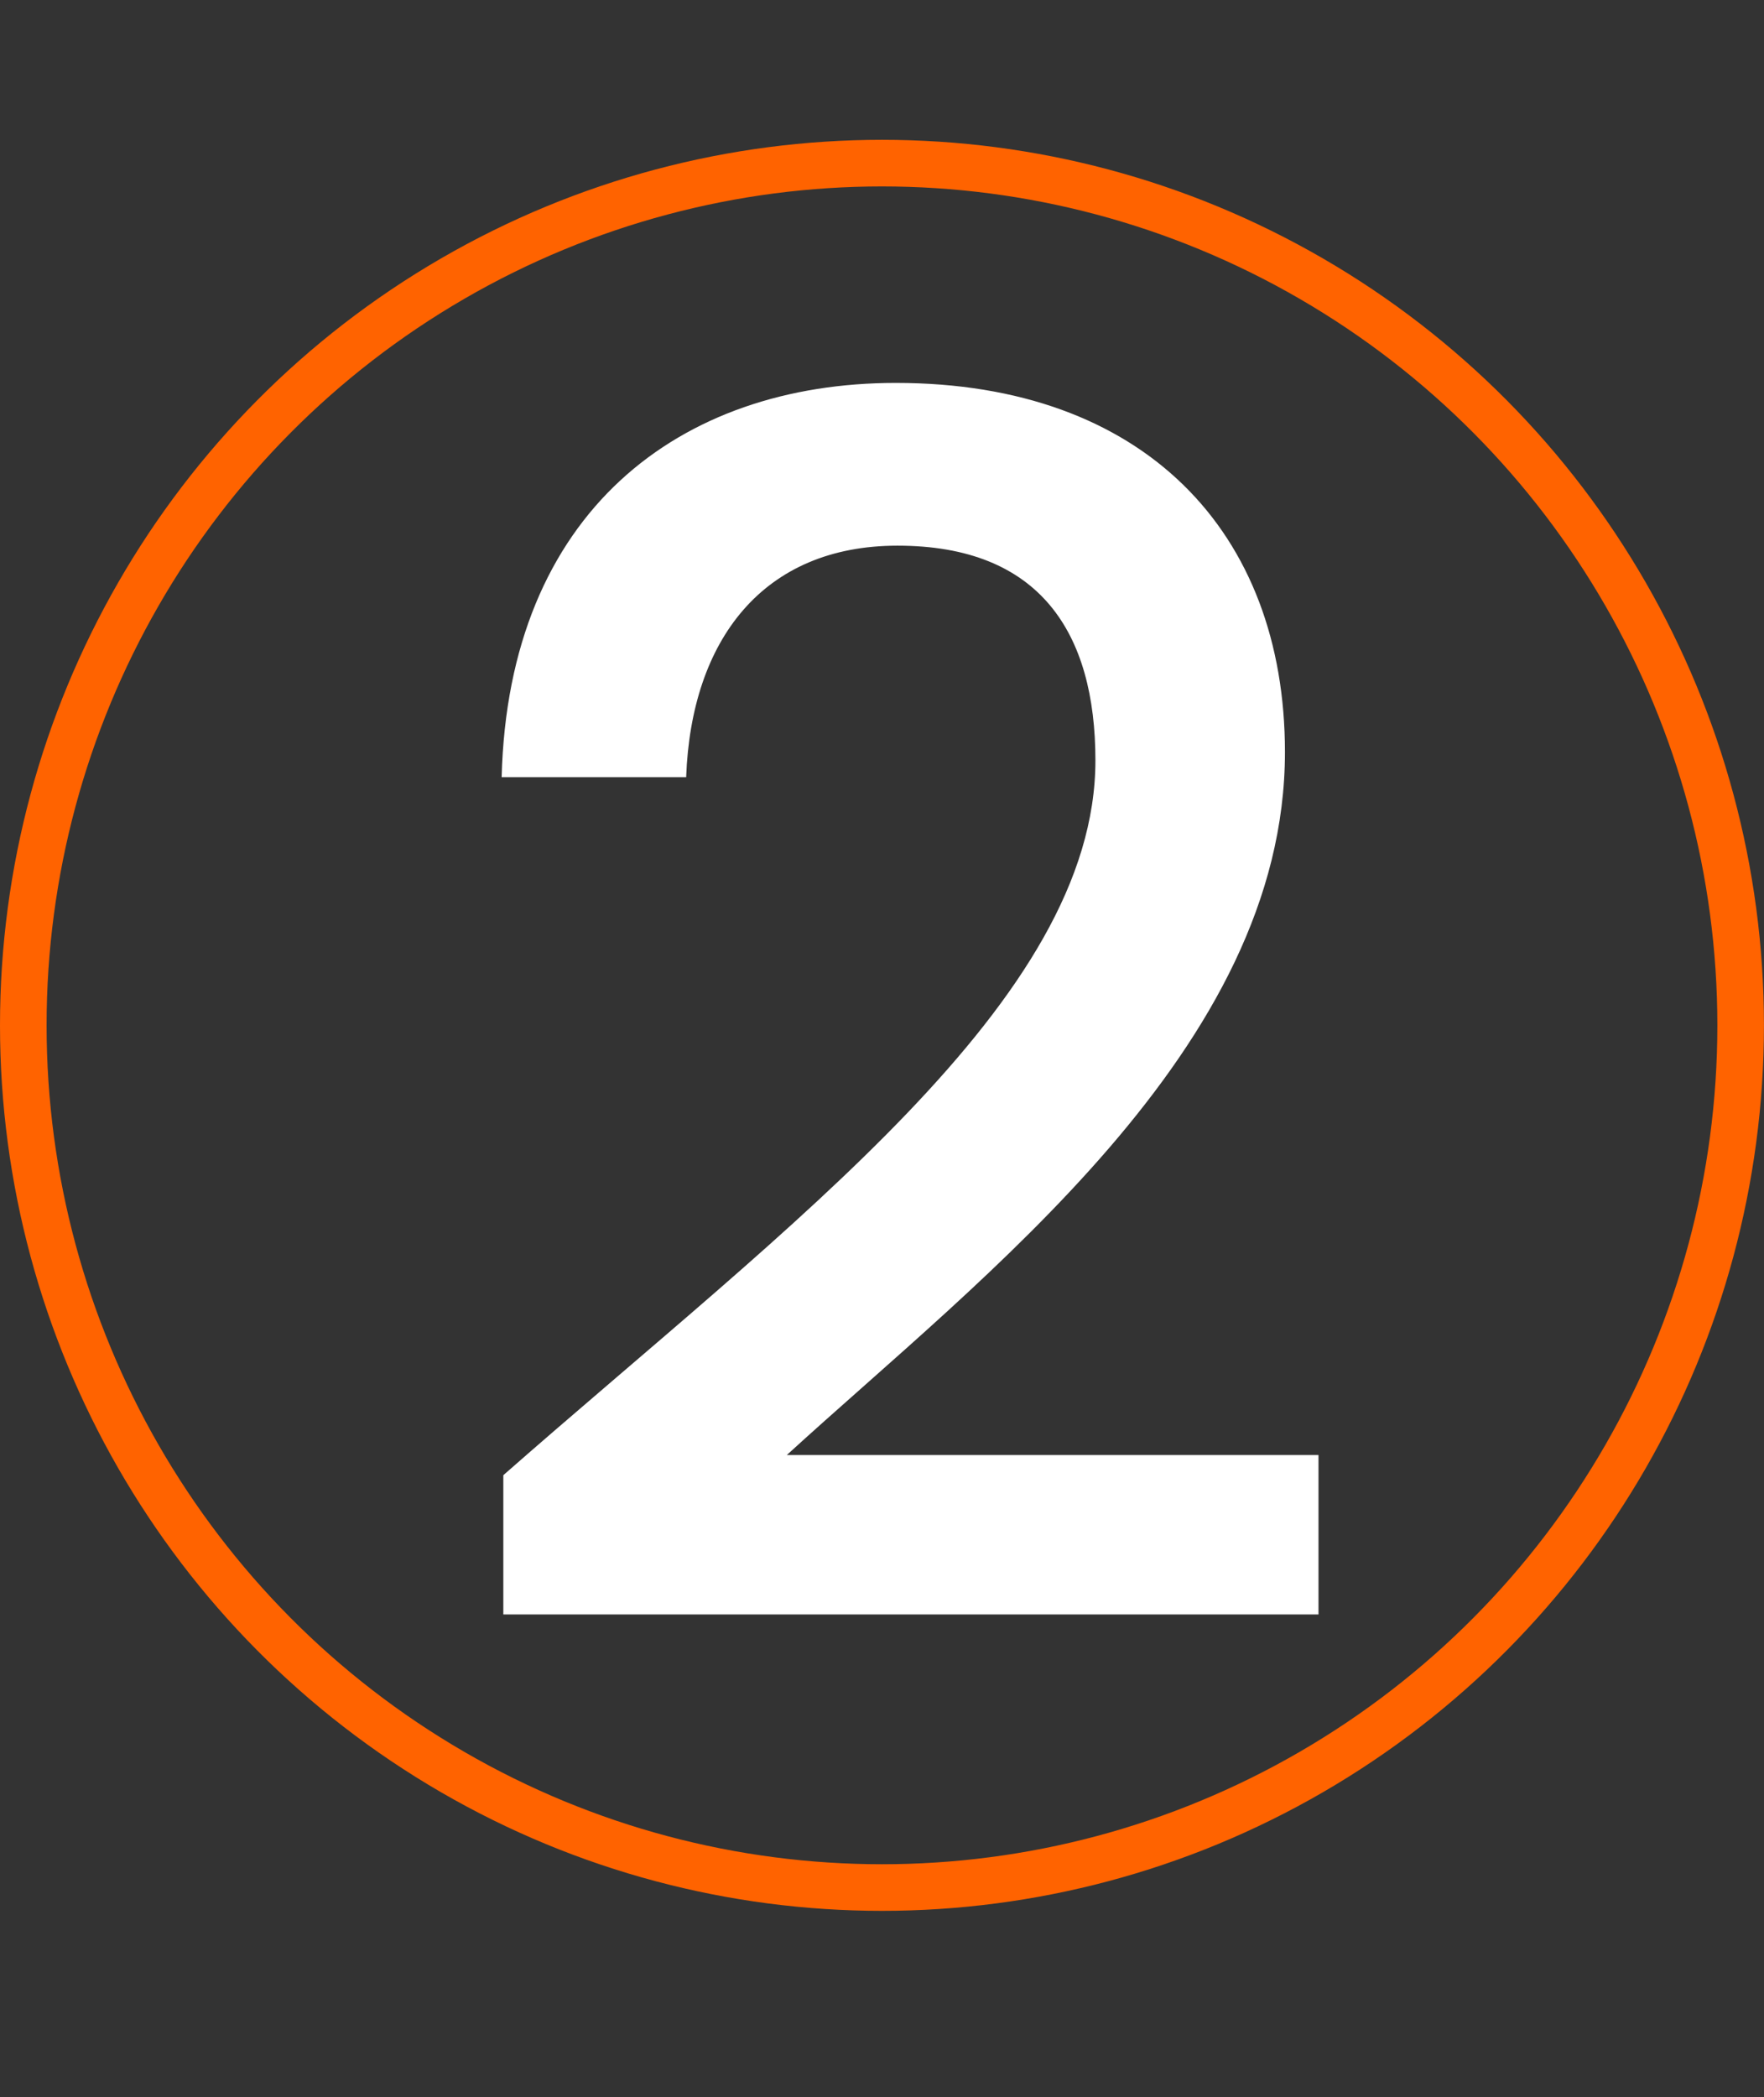
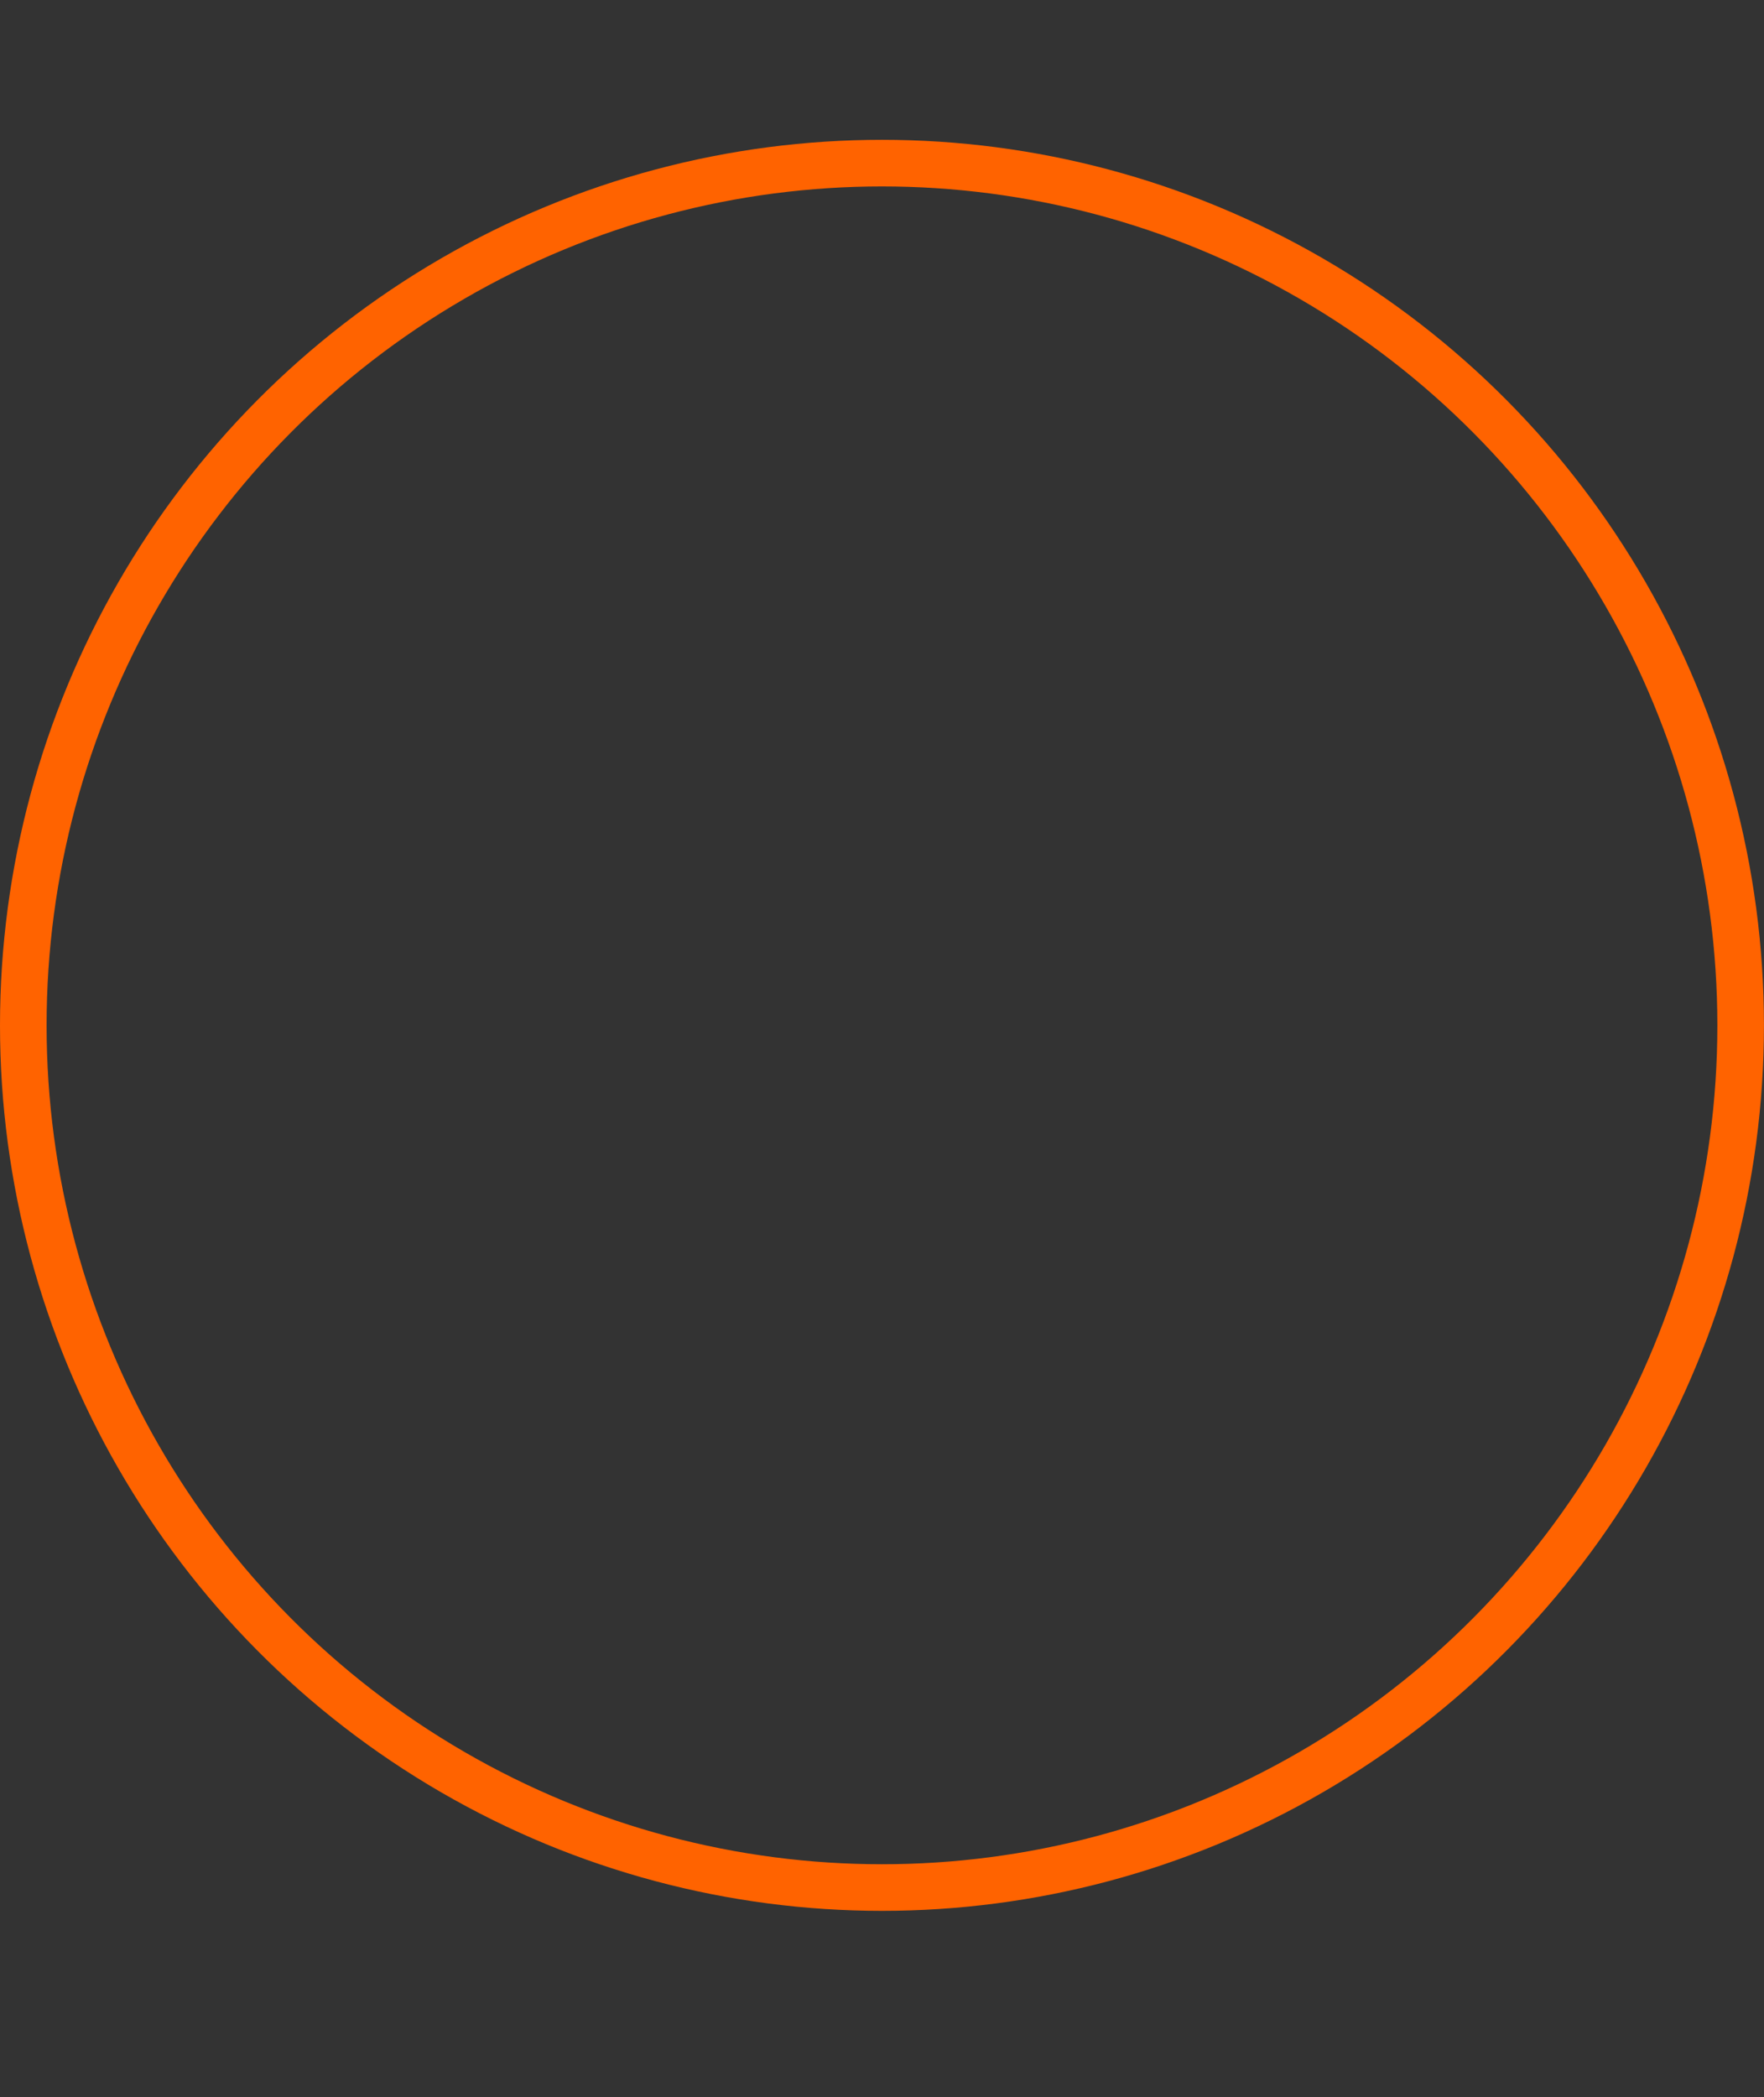
<svg xmlns="http://www.w3.org/2000/svg" fill="none" version="1.1" width="37.861" height="45" viewBox="0 0 37.861 45">
  <rect x="0" y="0" width="37.861" height="45" fill="#333333" stroke="none" />
  <g>
    <g>
      <ellipse cx="18.93" cy="22" rx="18.43" ry="18.5" fill-opacity="0" stroke-opacity="1" stroke="#FF6300" fill="none" stroke-width="1" />
    </g>
    <g>
-       <path d="M10.803,34.64L28.299,34.64L28.299,31.22L16.887,31.22C21.099,27.368,27.579,22.508,27.579,16.136C27.579,11.42,24.555,8.216,19.227,8.216C14.583,8.216,10.911,10.988,10.767,16.676L14.727,16.676C14.835,13.724,16.383,11.708,19.263,11.708C22.323,11.708,23.511,13.58,23.511,16.316C23.511,21.464,16.995,26.216,10.803,31.652L10.803,34.64Z" fill="#FFFFFF" fill-opacity="1" />
-     </g>
+       </g>
  </g>
</svg>